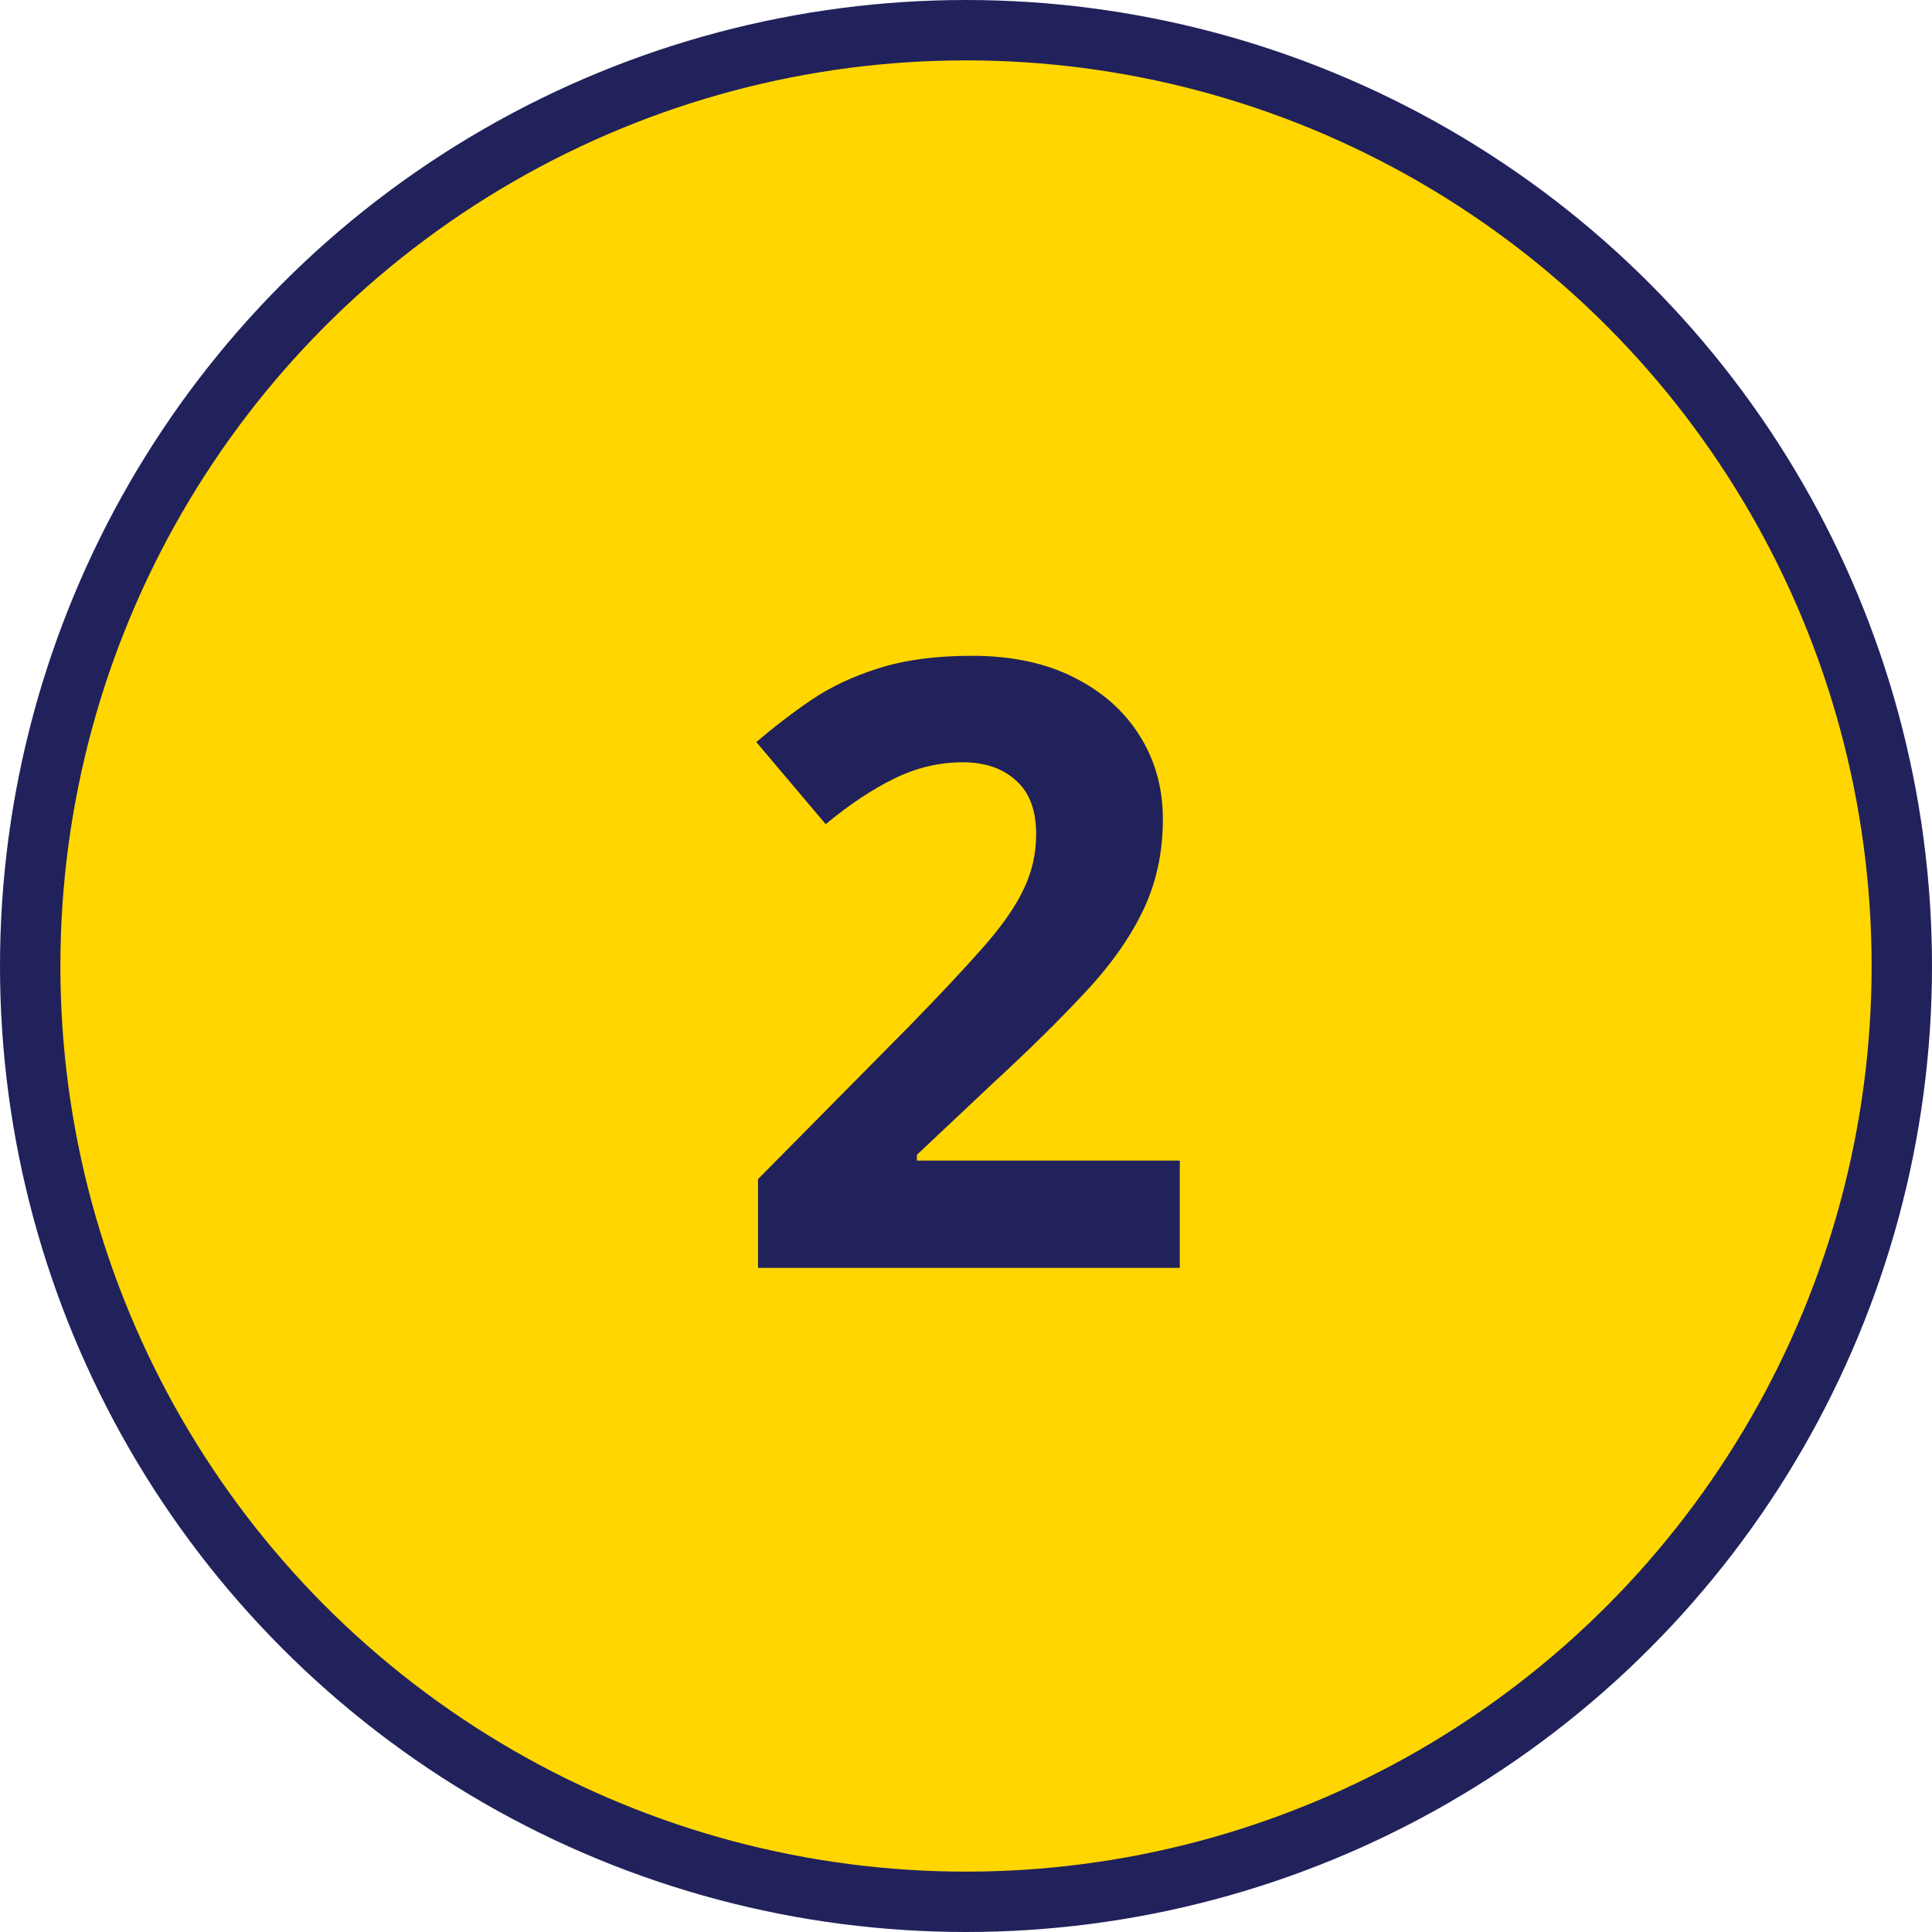
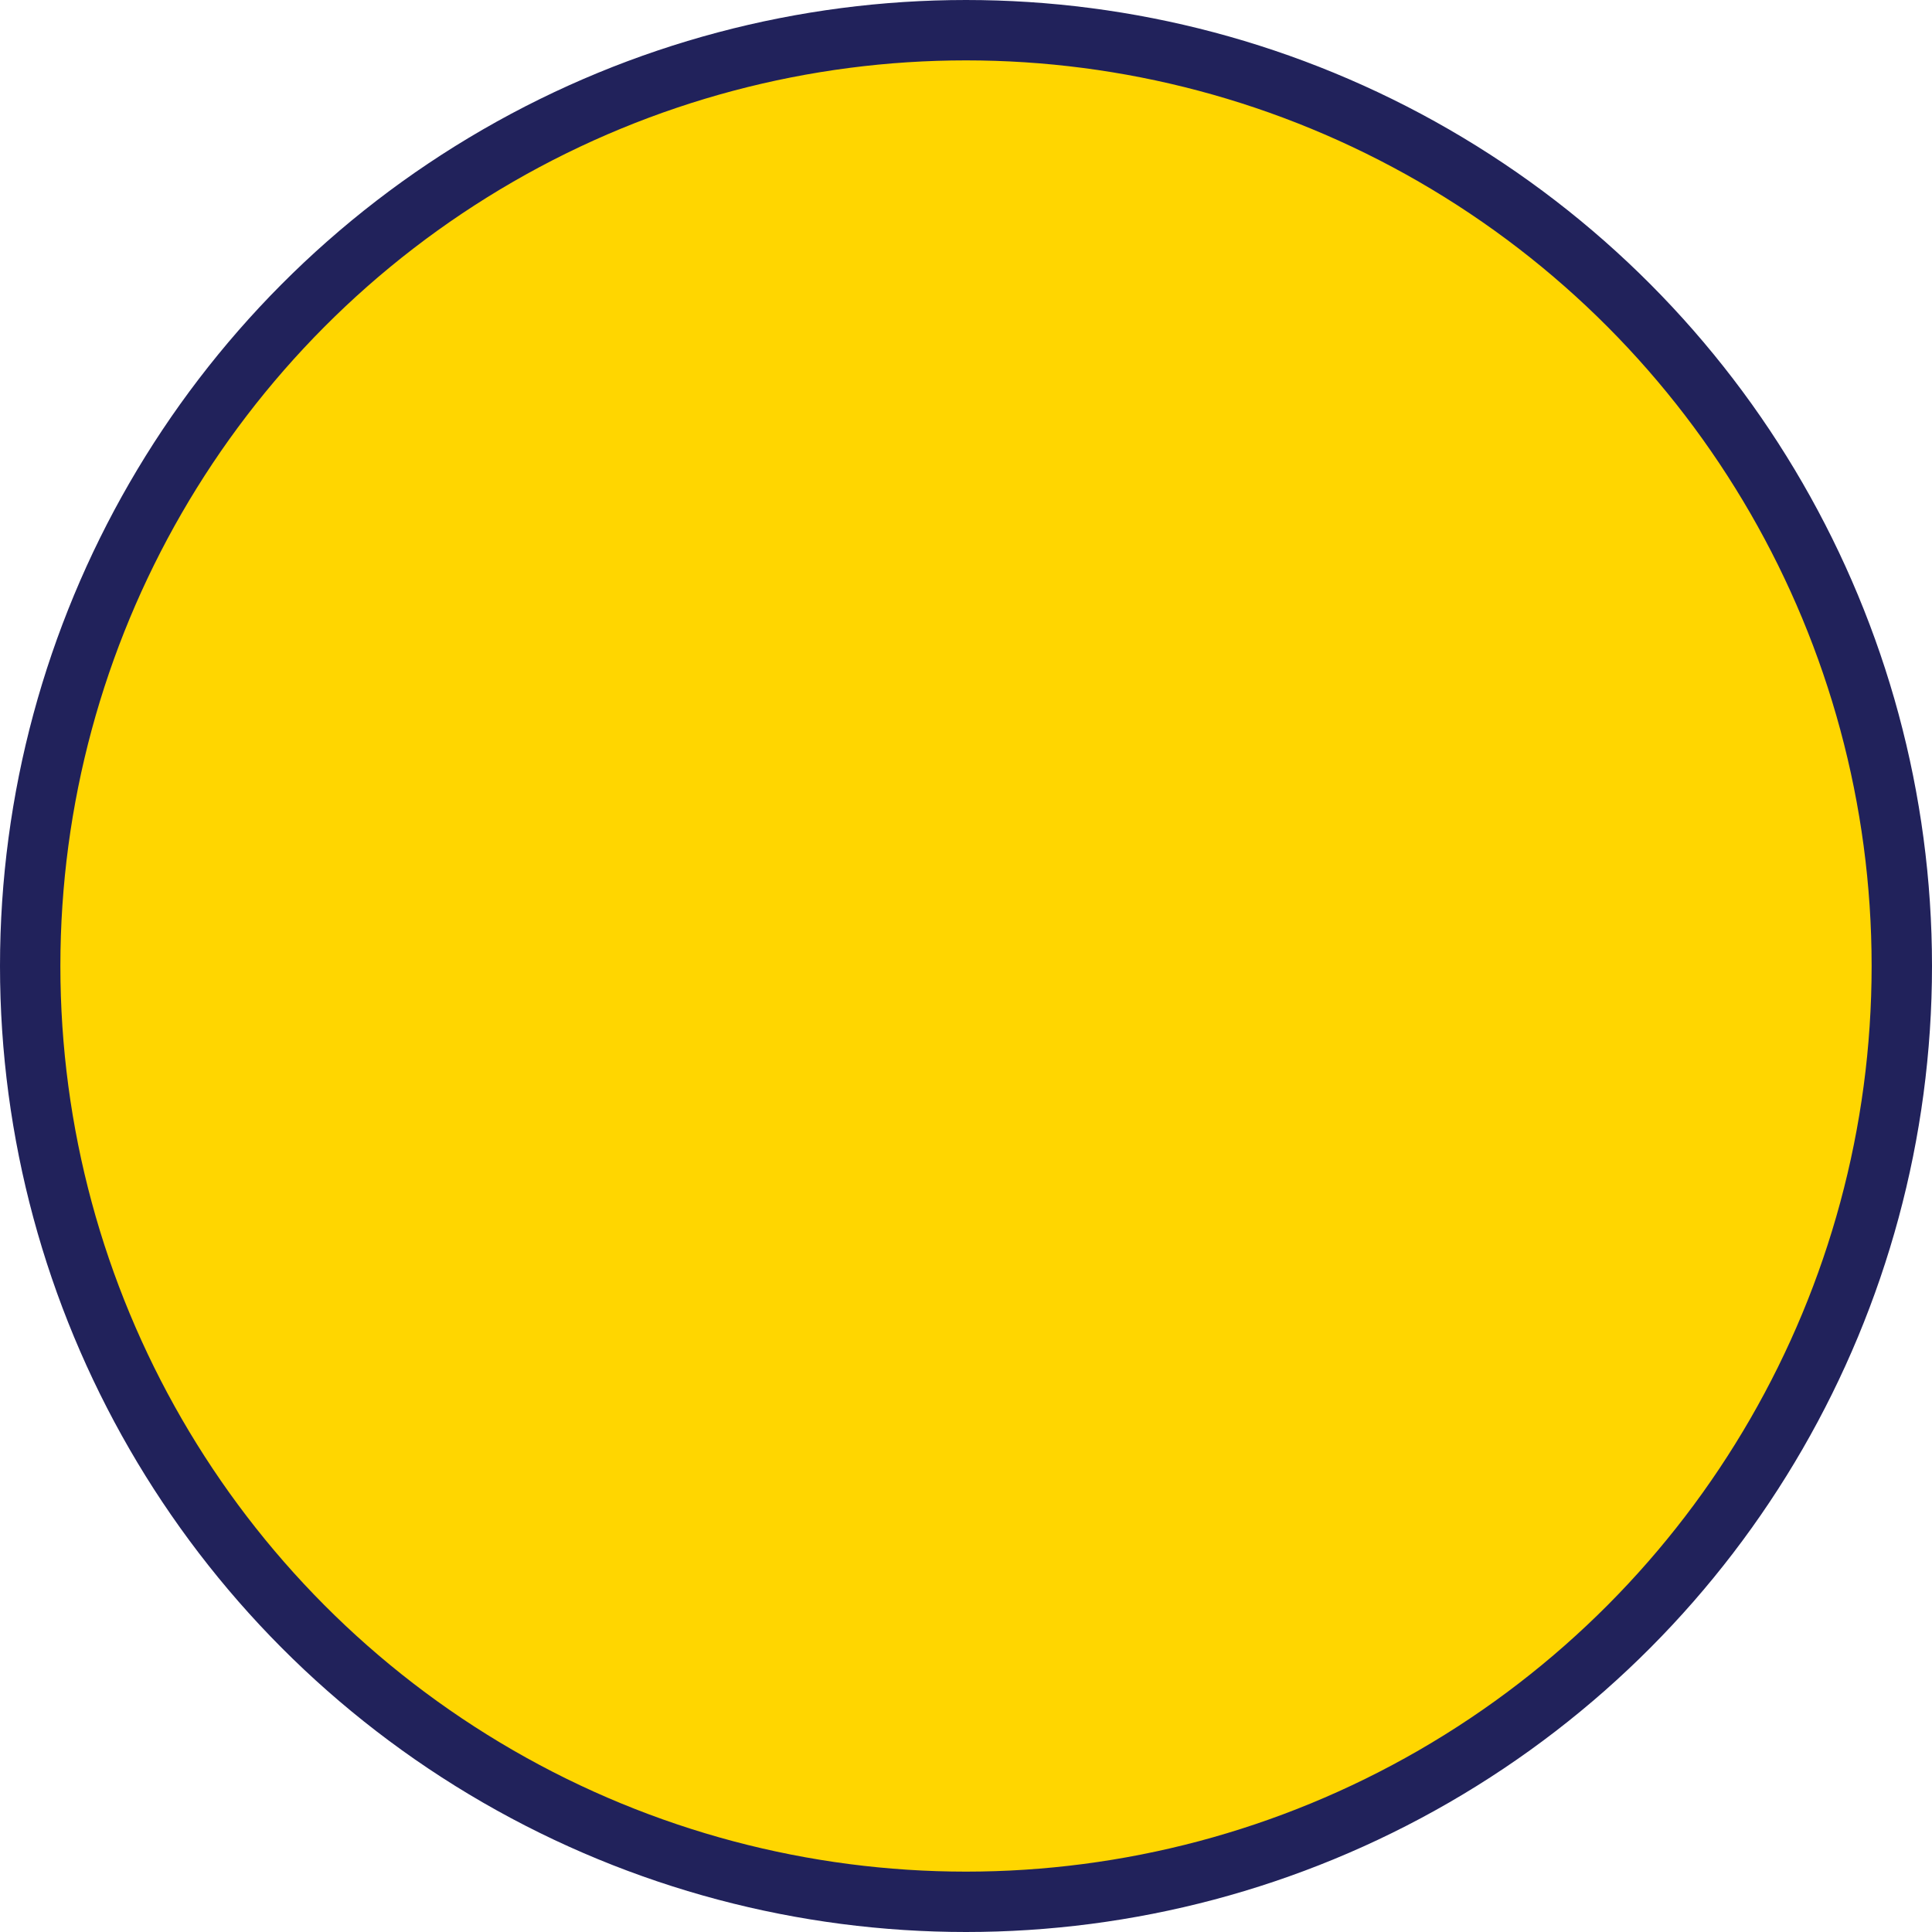
<svg xmlns="http://www.w3.org/2000/svg" width="32" height="32" viewBox="0 0 32 32" fill="none">
  <circle cx="16" cy="16" r="15.5" fill="#FFD600" stroke="#21225B" />
-   <path d="M19.541 21H12.555V19.53L15.063 16.994C15.569 16.475 15.975 16.042 16.28 15.695C16.59 15.344 16.814 15.025 16.95 14.738C17.091 14.451 17.162 14.144 17.162 13.815C17.162 13.419 17.05 13.123 16.827 12.927C16.608 12.726 16.314 12.626 15.945 12.626C15.558 12.626 15.182 12.715 14.817 12.893C14.453 13.07 14.072 13.323 13.676 13.651L12.527 12.291C12.815 12.045 13.117 11.812 13.437 11.594C13.76 11.375 14.134 11.2 14.558 11.067C14.986 10.931 15.499 10.862 16.096 10.862C16.752 10.862 17.315 10.981 17.784 11.218C18.258 11.455 18.623 11.778 18.878 12.188C19.133 12.594 19.261 13.054 19.261 13.569C19.261 14.121 19.151 14.624 18.933 15.08C18.714 15.536 18.395 15.987 17.976 16.434C17.561 16.88 17.06 17.375 16.472 17.917L15.187 19.127V19.223H19.541V21Z" fill="#21225B" />
</svg>